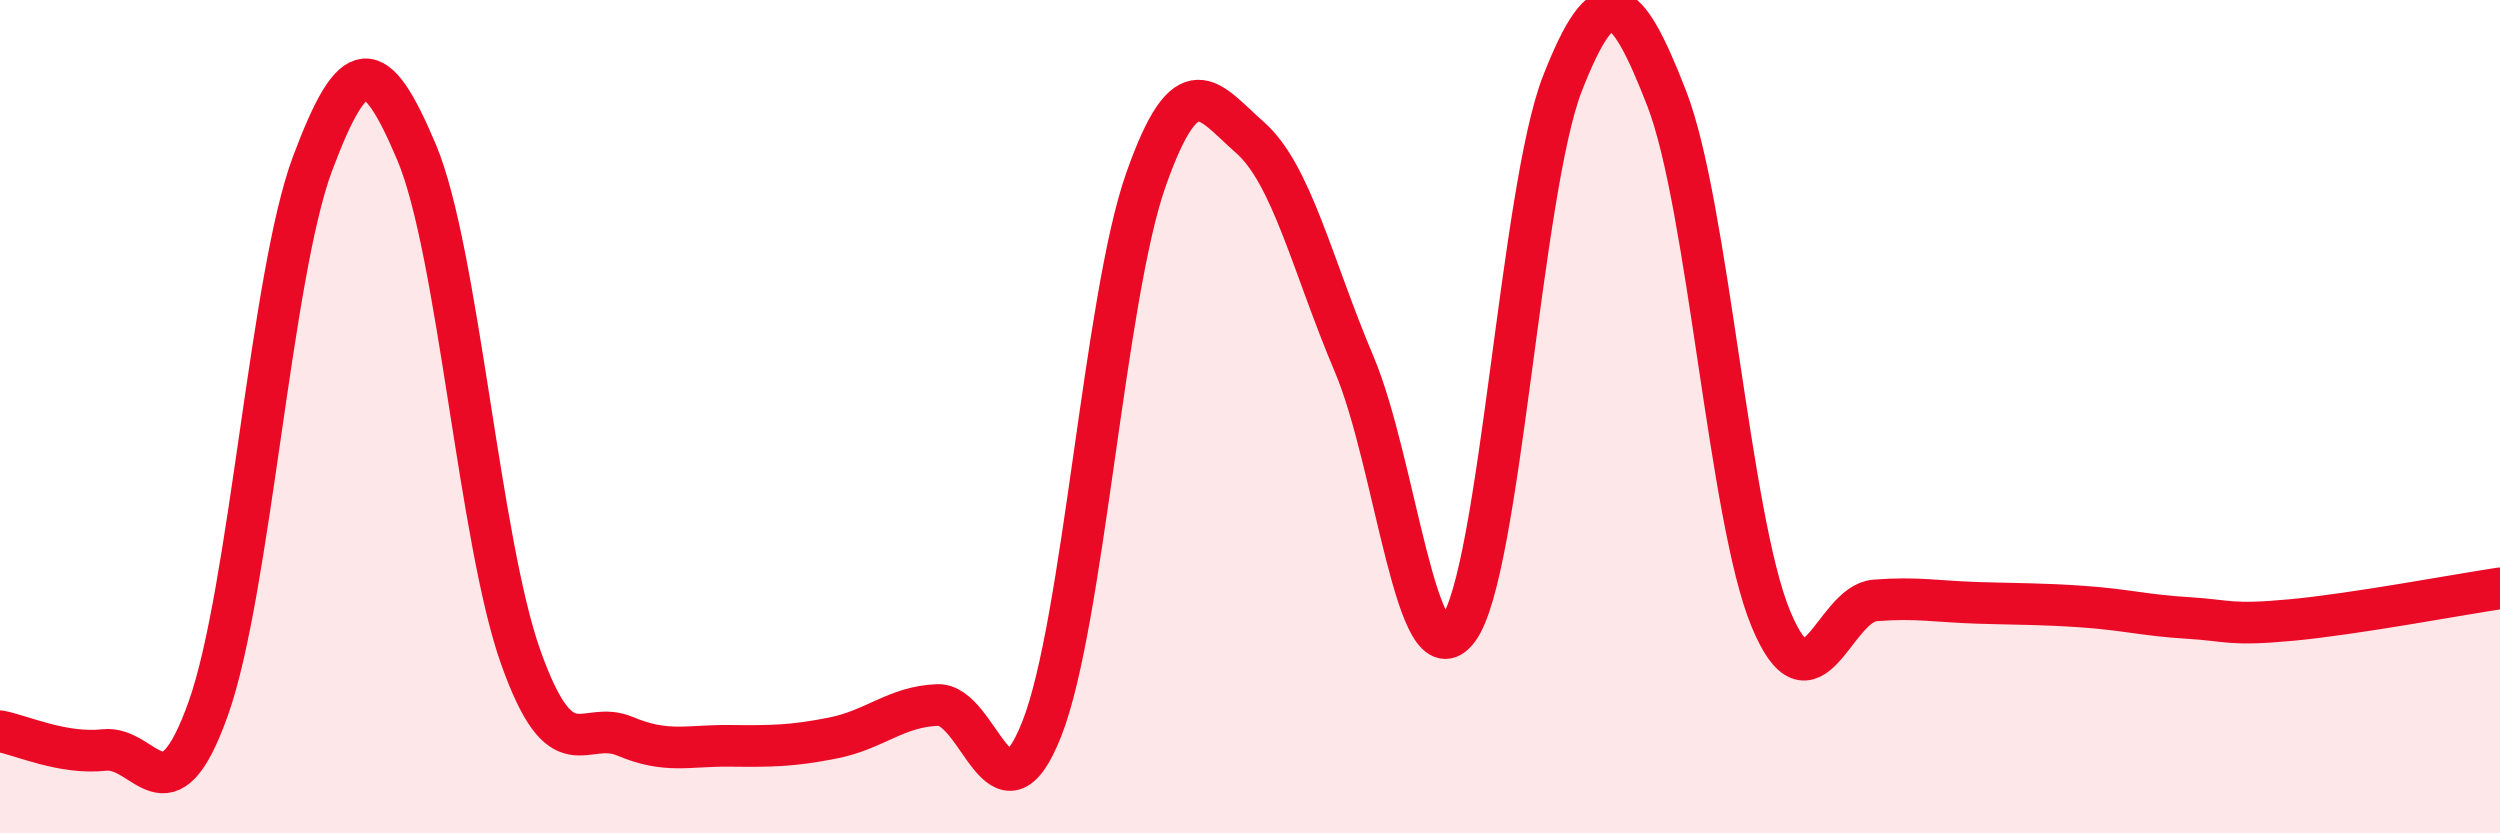
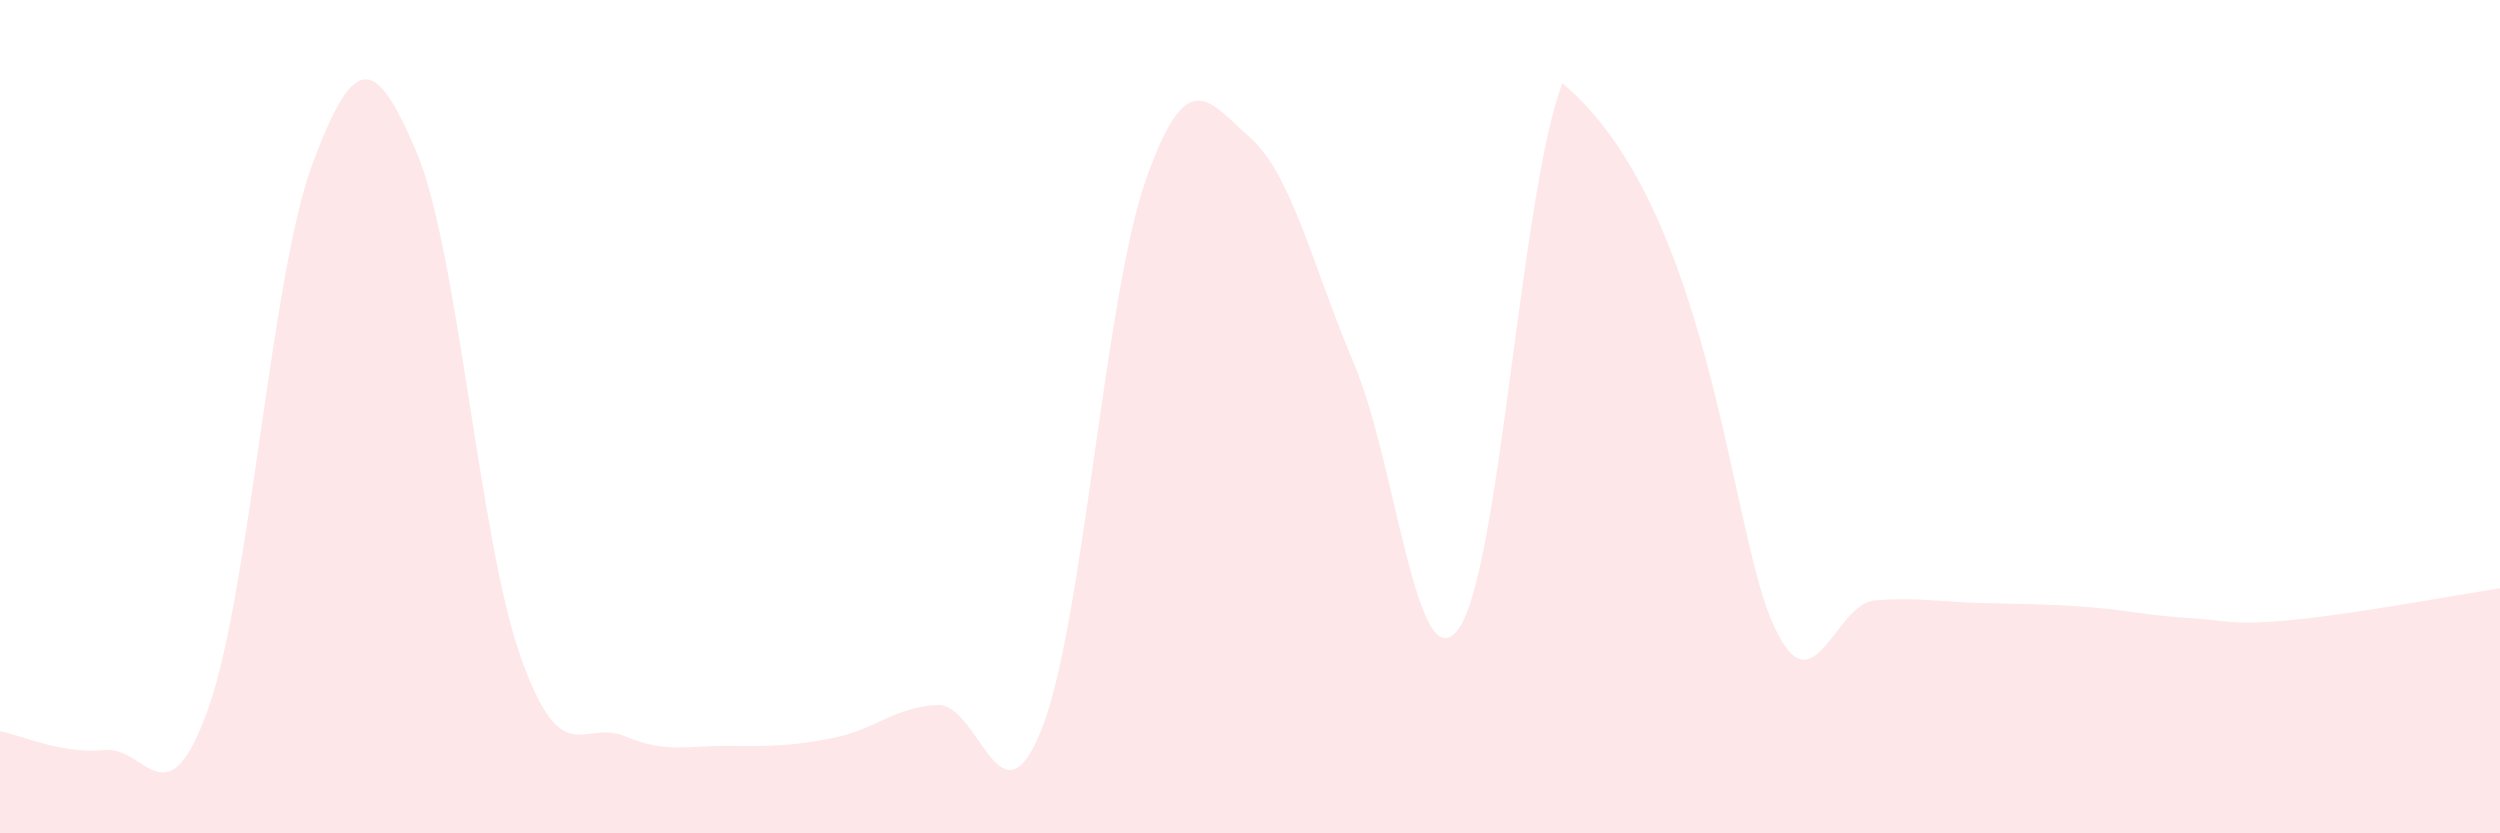
<svg xmlns="http://www.w3.org/2000/svg" width="60" height="20" viewBox="0 0 60 20">
-   <path d="M 0,17.55 C 0.5,17.64 1.5,18.11 2.5,18 C 3.5,17.89 4,19.81 5,17 C 6,14.19 6.5,6.6 7.5,3.93 C 8.5,1.26 9,1.29 10,3.66 C 11,6.03 11.5,12.98 12.5,15.78 C 13.5,18.58 14,17.25 15,17.67 C 16,18.09 16.5,17.89 17.5,17.9 C 18.5,17.91 19,17.91 20,17.71 C 21,17.51 21.5,16.96 22.5,16.92 C 23.5,16.88 24,20.02 25,17.5 C 26,14.98 26.5,7.16 27.5,4.32 C 28.5,1.48 29,2.42 30,3.3 C 31,4.18 31.5,6.38 32.5,8.74 C 33.5,11.1 34,16.45 35,15.1 C 36,13.75 36.5,4.55 37.5,2 C 38.5,-0.55 39,-0.21 40,2.36 C 41,4.93 41.5,12.44 42.5,14.85 C 43.5,17.26 44,14.49 45,14.41 C 46,14.33 46.5,14.44 47.5,14.47 C 48.5,14.5 49,14.49 50,14.56 C 51,14.63 51.5,14.77 52.5,14.83 C 53.5,14.89 53.5,15.02 55,14.88 C 56.5,14.74 59,14.27 60,14.12L60 20L0 20Z" fill="#EB0A25" opacity="0.1" stroke-linecap="round" stroke-linejoin="round" />
-   <path d="M 0,17.55 C 0.5,17.64 1.5,18.11 2.5,18 C 3.5,17.89 4,19.81 5,17 C 6,14.19 6.5,6.6 7.5,3.93 C 8.5,1.26 9,1.29 10,3.66 C 11,6.03 11.5,12.98 12.5,15.78 C 13.5,18.58 14,17.25 15,17.67 C 16,18.09 16.5,17.89 17.5,17.9 C 18.5,17.91 19,17.91 20,17.71 C 21,17.51 21.5,16.96 22.5,16.92 C 23.5,16.88 24,20.02 25,17.5 C 26,14.98 26.5,7.16 27.5,4.32 C 28.5,1.48 29,2.42 30,3.3 C 31,4.18 31.5,6.38 32.5,8.74 C 33.5,11.1 34,16.45 35,15.1 C 36,13.75 36.5,4.55 37.5,2 C 38.5,-0.55 39,-0.21 40,2.36 C 41,4.93 41.5,12.44 42.5,14.85 C 43.5,17.26 44,14.49 45,14.41 C 46,14.33 46.5,14.44 47.5,14.47 C 48.5,14.5 49,14.49 50,14.56 C 51,14.63 51.5,14.77 52.5,14.83 C 53.5,14.89 53.5,15.02 55,14.88 C 56.5,14.74 59,14.27 60,14.12" stroke="#EB0A25" stroke-width="1" fill="none" stroke-linecap="round" stroke-linejoin="round" />
+   <path d="M 0,17.55 C 0.5,17.64 1.5,18.11 2.5,18 C 3.5,17.89 4,19.81 5,17 C 6,14.19 6.5,6.6 7.5,3.93 C 8.5,1.26 9,1.29 10,3.66 C 11,6.03 11.5,12.98 12.5,15.78 C 13.5,18.58 14,17.25 15,17.67 C 16,18.09 16.5,17.89 17.5,17.9 C 18.5,17.91 19,17.91 20,17.71 C 21,17.51 21.5,16.96 22.5,16.92 C 23.5,16.88 24,20.02 25,17.5 C 26,14.98 26.5,7.16 27.5,4.32 C 28.5,1.48 29,2.42 30,3.3 C 31,4.18 31.5,6.38 32.5,8.74 C 33.5,11.1 34,16.45 35,15.1 C 36,13.75 36.5,4.55 37.5,2 C 41,4.93 41.5,12.44 42.5,14.85 C 43.5,17.26 44,14.49 45,14.41 C 46,14.33 46.5,14.44 47.5,14.47 C 48.5,14.5 49,14.49 50,14.56 C 51,14.63 51.5,14.77 52.5,14.83 C 53.5,14.89 53.5,15.02 55,14.88 C 56.5,14.74 59,14.27 60,14.12L60 20L0 20Z" fill="#EB0A25" opacity="0.1" stroke-linecap="round" stroke-linejoin="round" />
</svg>